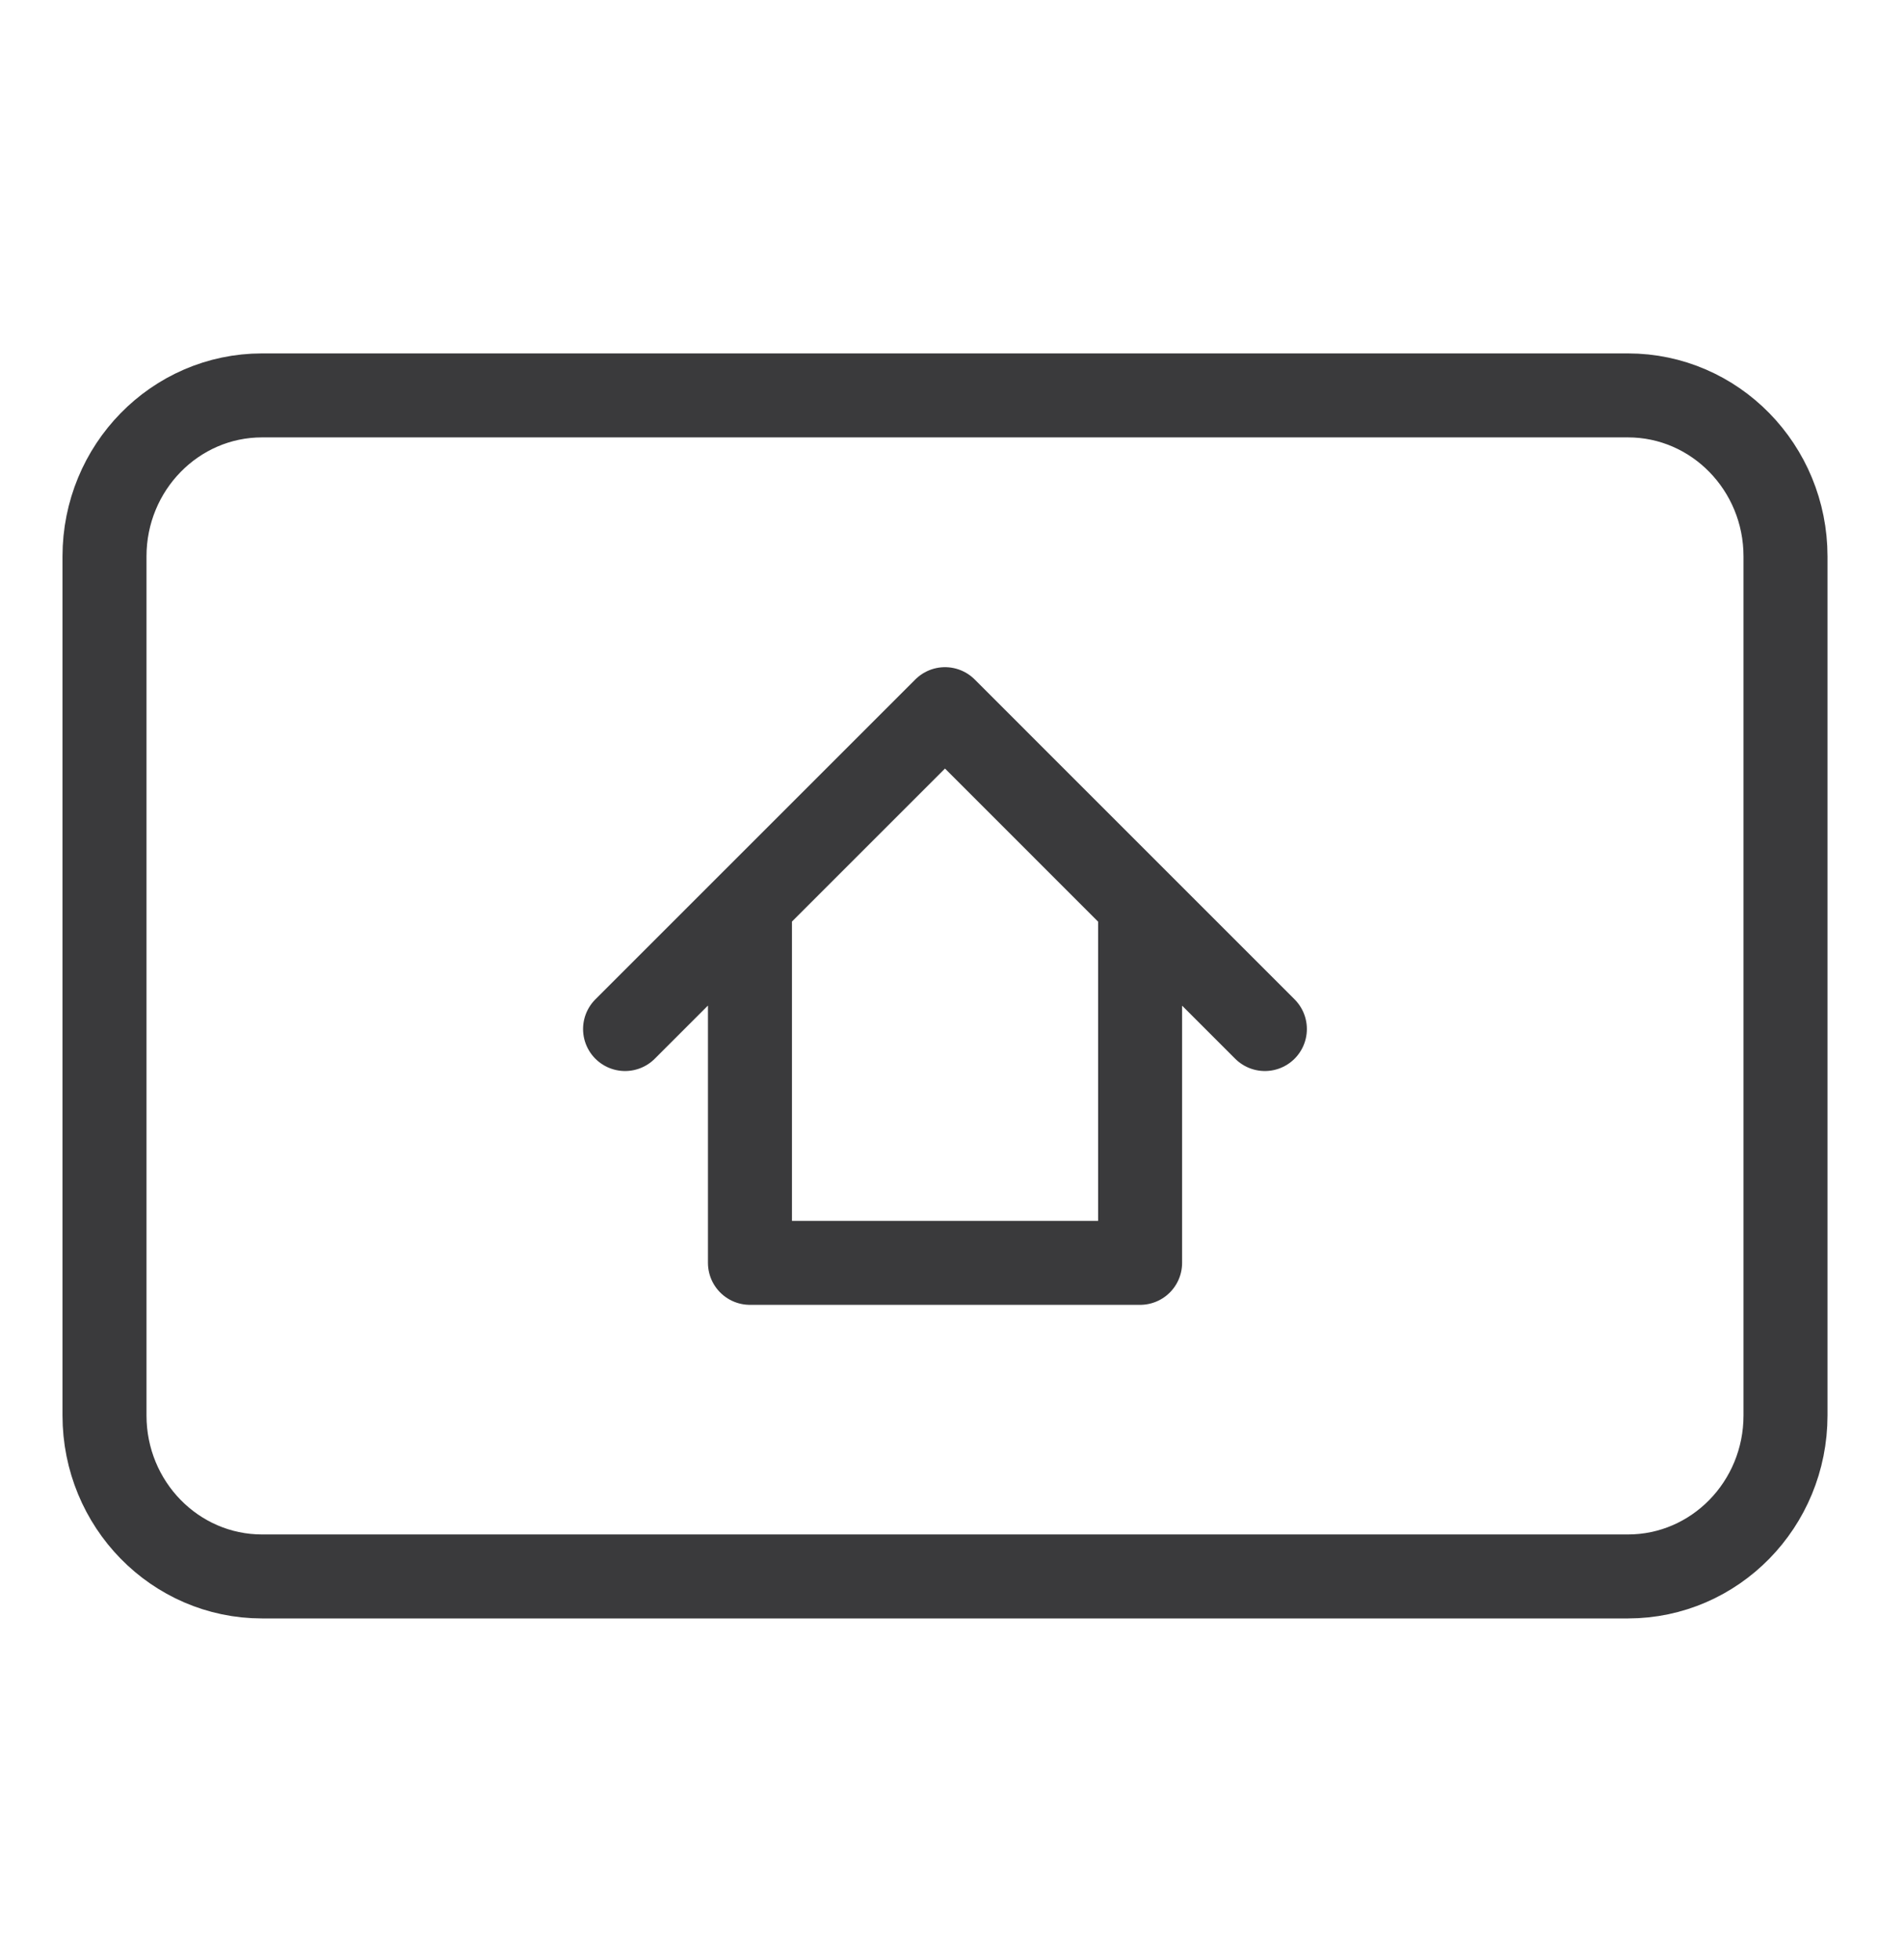
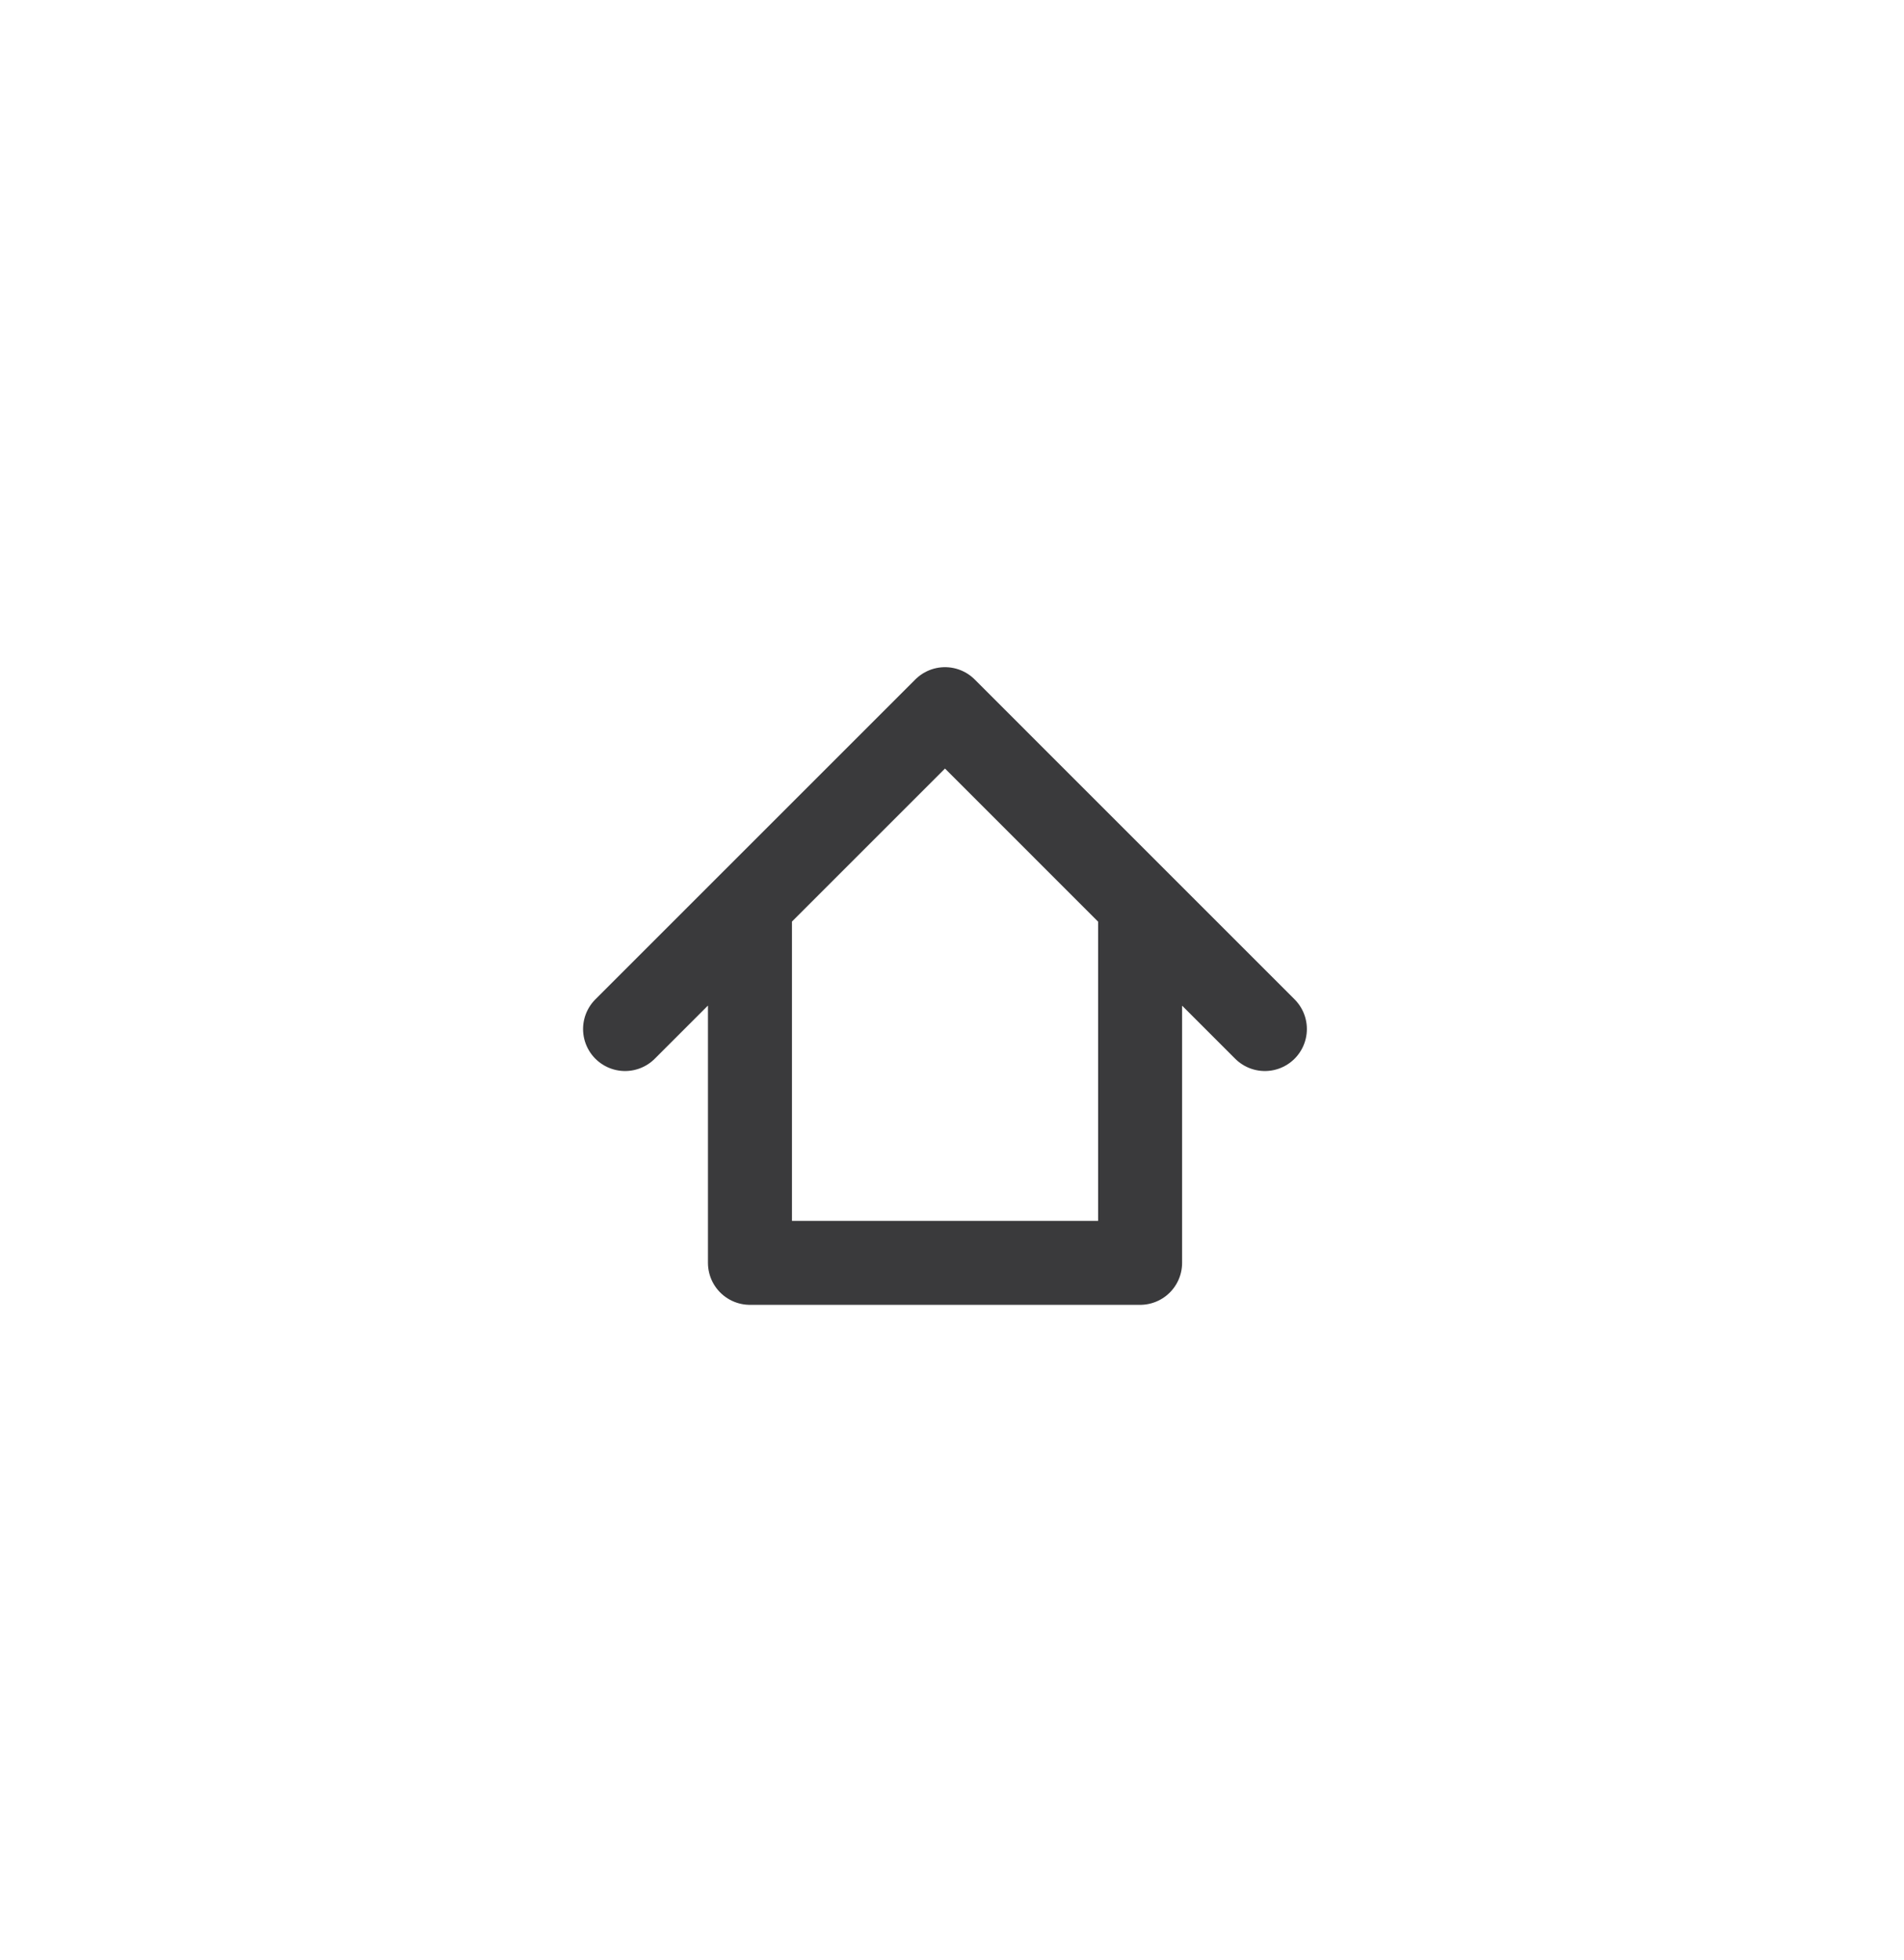
<svg xmlns="http://www.w3.org/2000/svg" width="34" height="35" viewBox="0 0 34 35" fill="none">
-   <path d="M29.07 7.062H4.68C3.126 7.062 1.866 8.35 1.866 9.938V25.28C1.866 26.869 3.126 28.156 4.68 28.156H29.07C30.624 28.156 31.884 26.869 31.884 25.28V9.938C31.884 8.35 30.624 7.062 29.07 7.062Z" stroke="#3A3A3C" stroke-width="1.5" stroke-linecap="round" stroke-linejoin="round" />
  <path d="M20.359 16.293V22.555H13.392V16.293M11.162 18.379L14.018 15.523L16.875 12.666L22.587 18.379" stroke="#3A3A3C" stroke-width="1.5" stroke-linecap="round" stroke-linejoin="round" />
</svg>